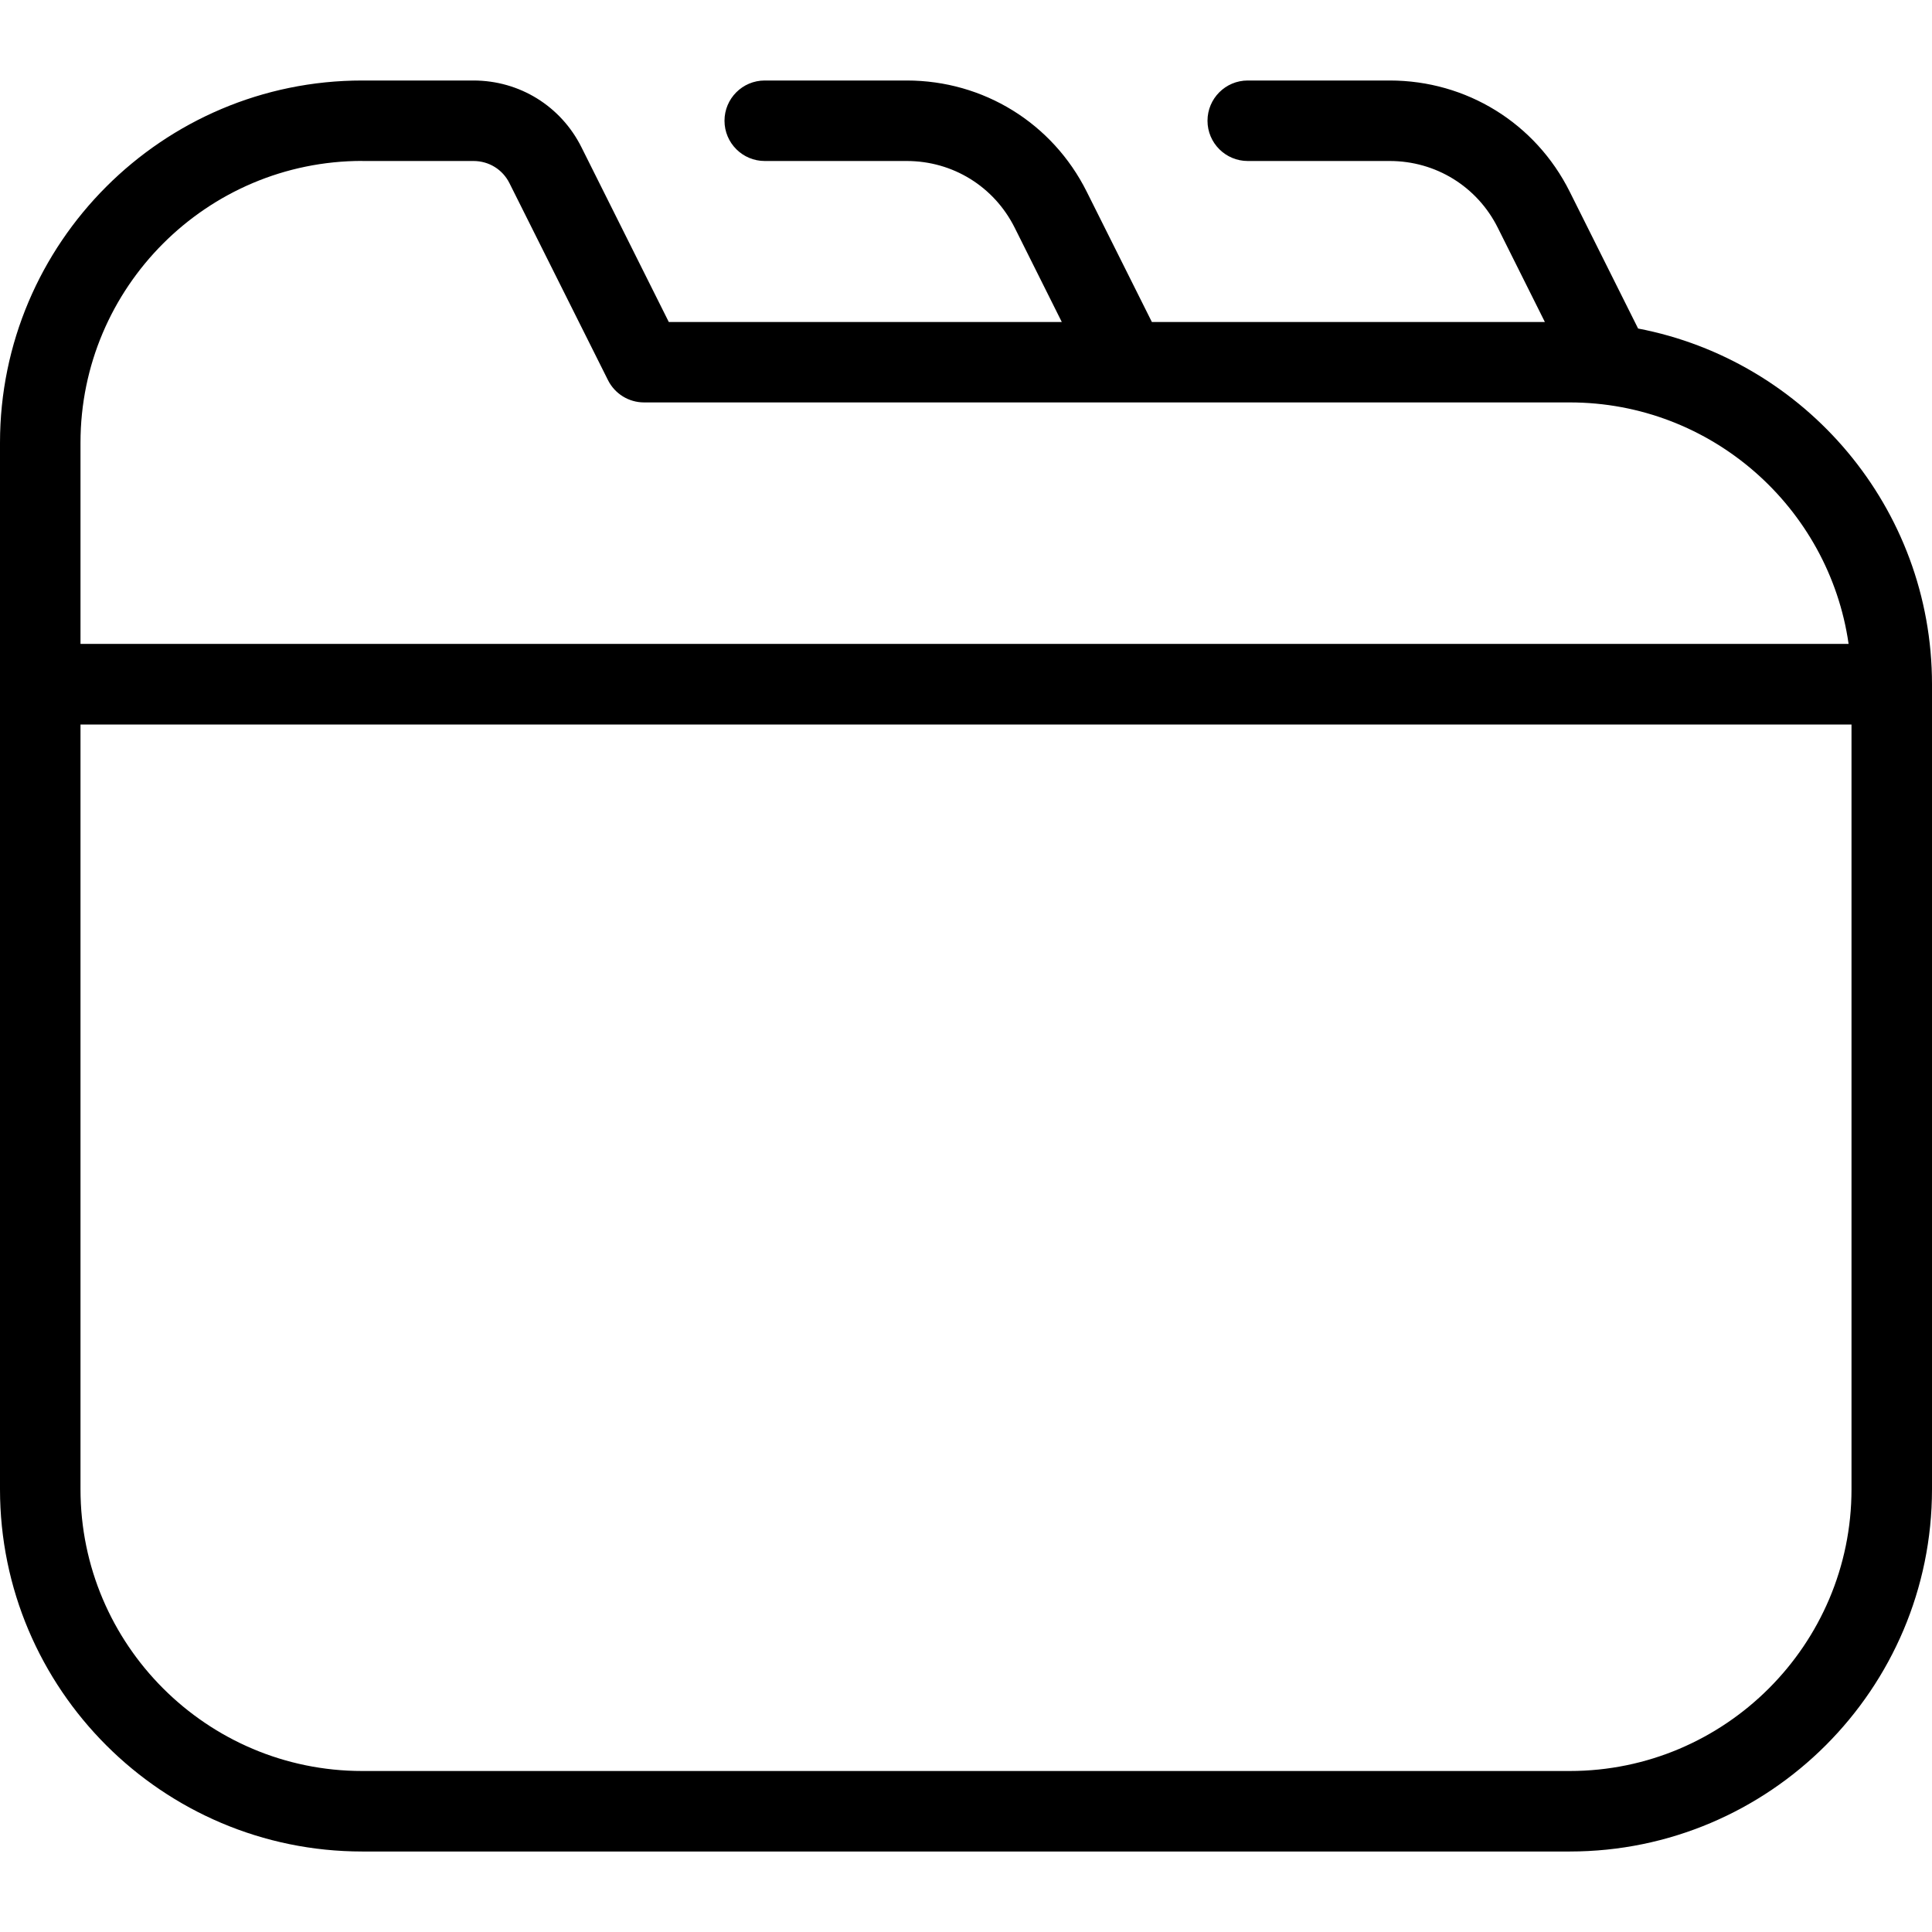
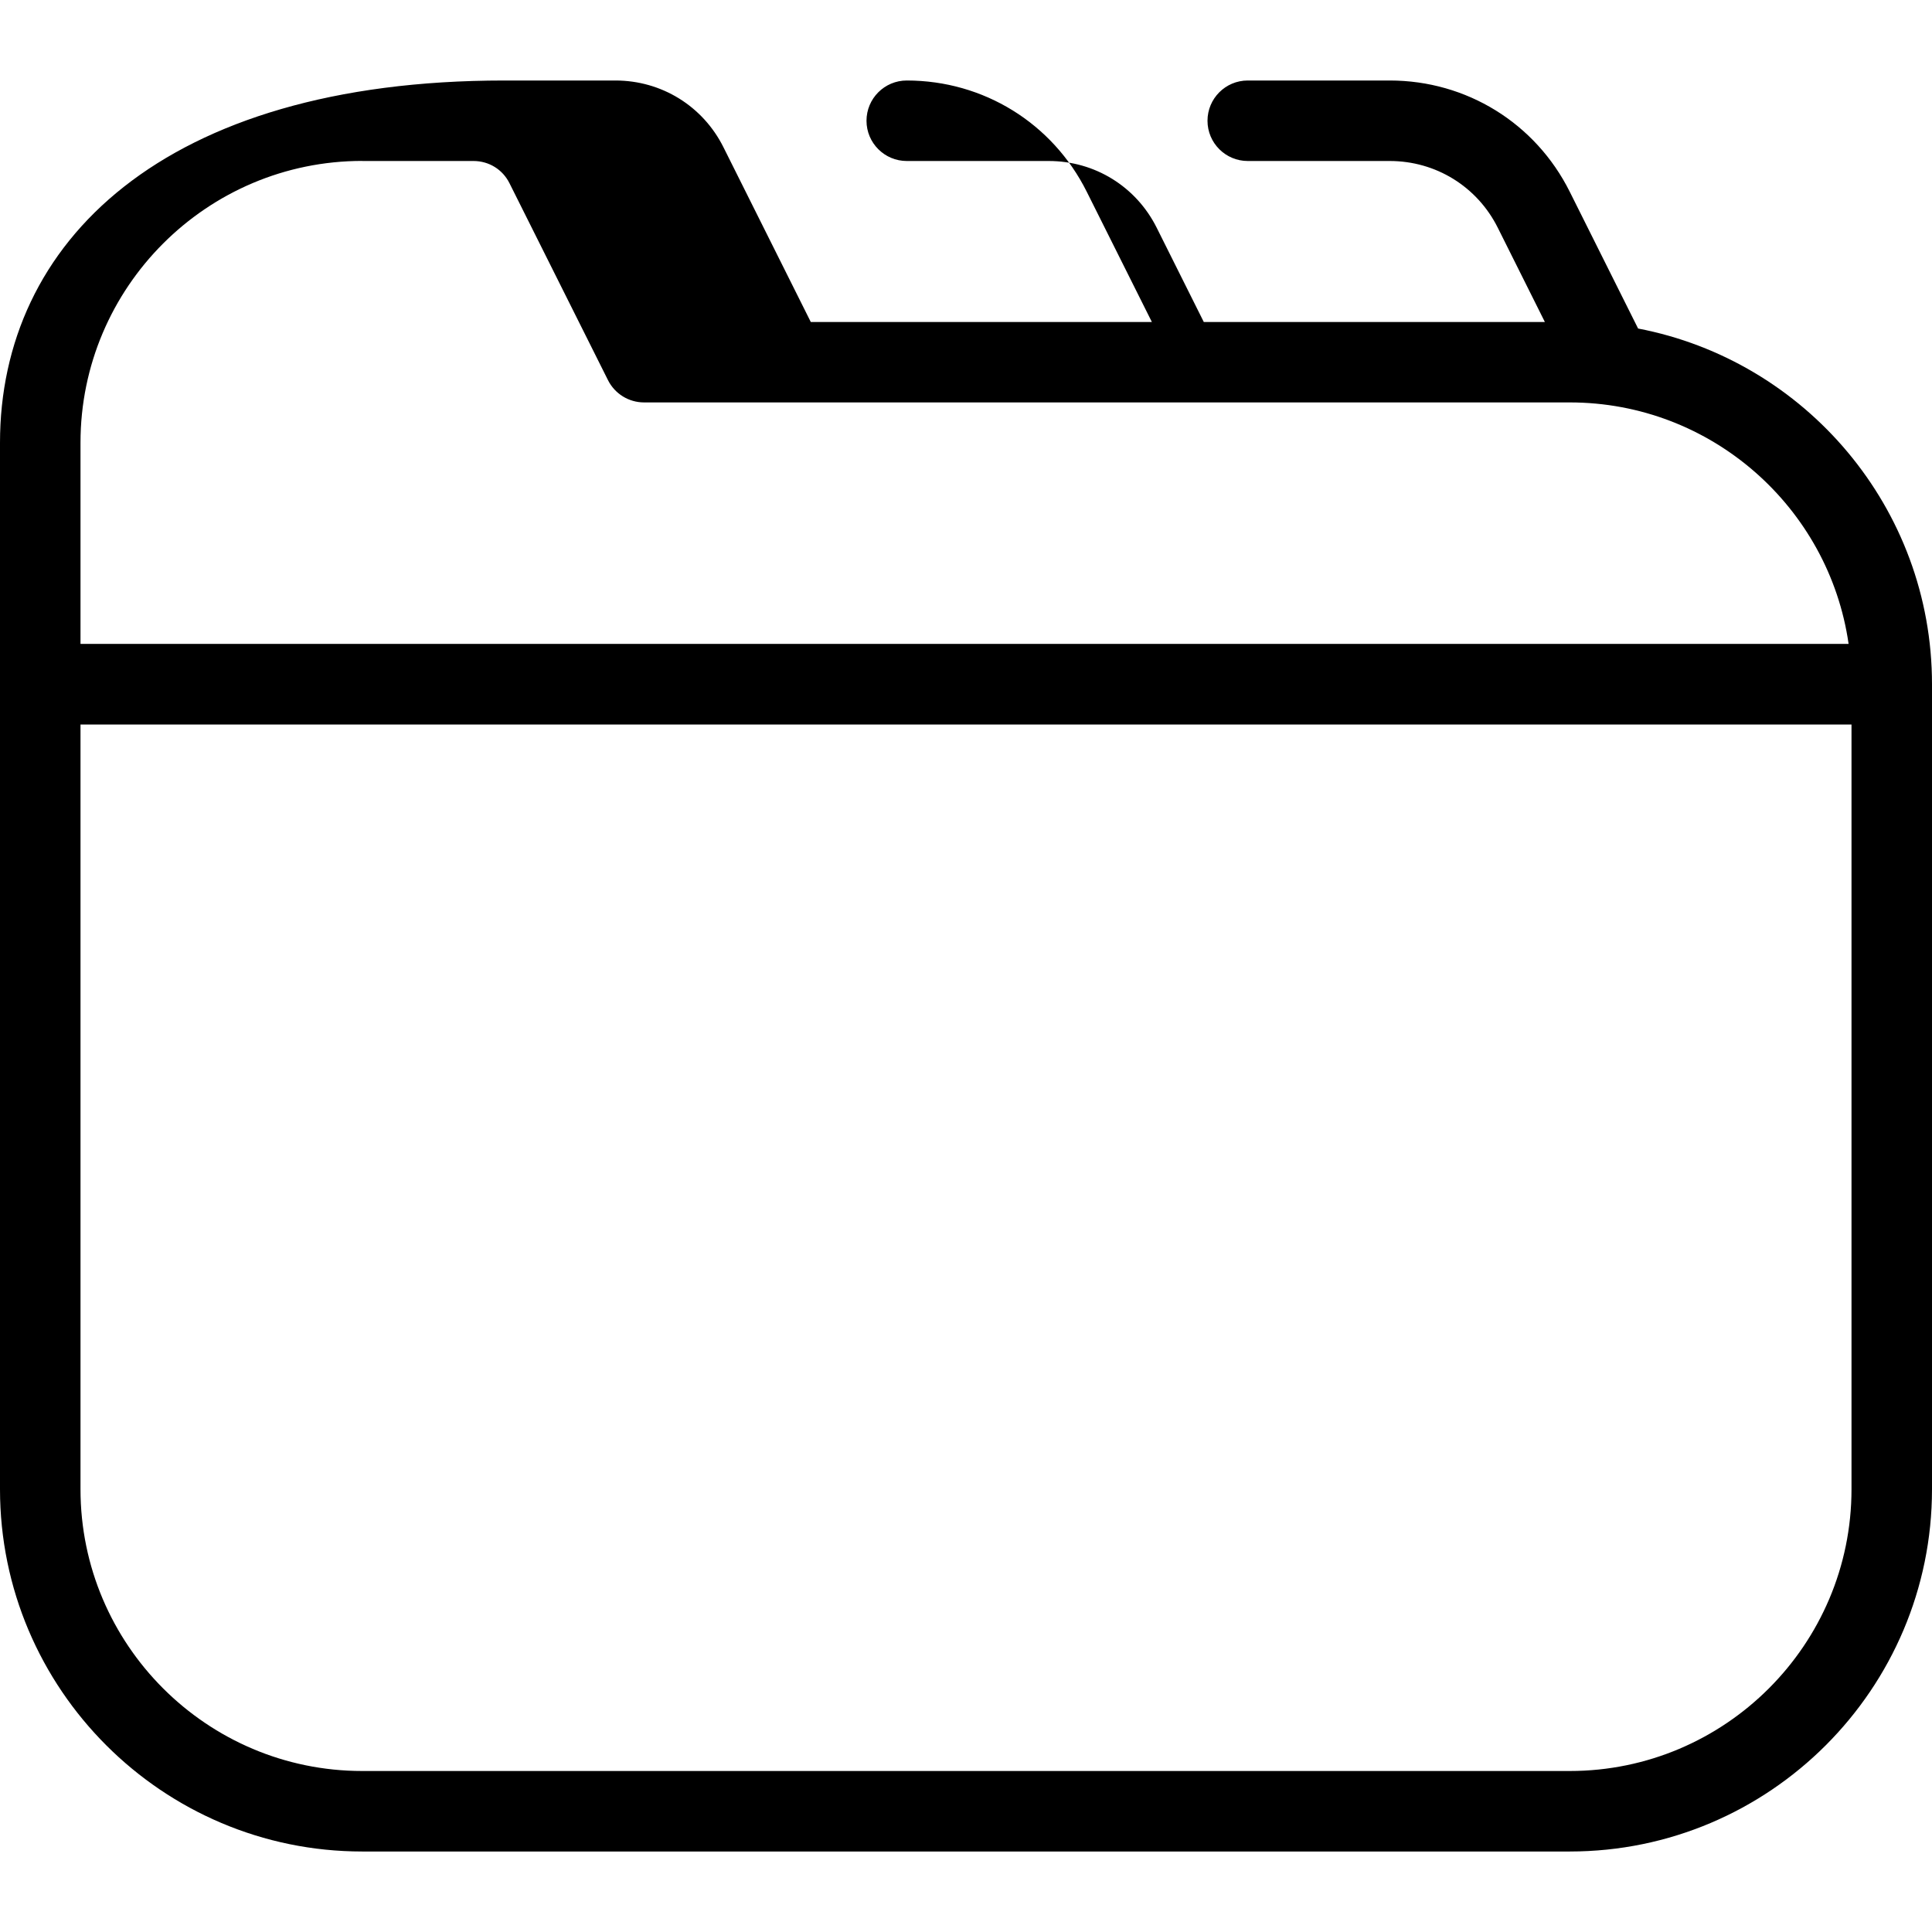
<svg xmlns="http://www.w3.org/2000/svg" id="Layer_1" data-name="Layer 1" viewBox="0 0 24 24">
-   <path d="m20.349,4.081l-.849-1.699c-.426-.853-1.283-1.382-2.236-1.382h-1.764c-.276,0-.5.224-.5.5s.224.5.5.5h1.764c.572,0,1.086.317,1.342.829l.585,1.171h-4.882l-.809-1.618c-.426-.853-1.283-1.382-2.236-1.382h-1.764c-.276,0-.5.224-.5.5s.224.5.5.5h1.764c.572,0,1.085.317,1.341.829l.585,1.171h-4.882l-1.085-2.171c-.256-.512-.77-.829-1.342-.829h-1.382C2.019,1,0,3.019,0,5.5v13c0,2.481,2.019,4.5,4.5,4.5h15c2.481,0,4.5-2.019,4.5-4.5v-10c0-2.191-1.574-4.021-3.651-4.419ZM4.5,2h1.382c.191,0,.362.105.447.276l1.224,2.447c.085.169.258.276.447.276h11.5c1.76,0,3.221,1.306,3.464,3H1v-2.5c0-1.93,1.57-3.5,3.5-3.5Zm15,20H4.5c-1.93,0-3.5-1.57-3.5-3.5v-9.5h22v9.5c0,1.93-1.57,3.5-3.5,3.5Z" />
+   <path d="m20.349,4.081l-.849-1.699c-.426-.853-1.283-1.382-2.236-1.382h-1.764c-.276,0-.5.224-.5.5s.224.5.5.5h1.764c.572,0,1.086.317,1.342.829l.585,1.171h-4.882l-.809-1.618c-.426-.853-1.283-1.382-2.236-1.382c-.276,0-.5.224-.5.5s.224.5.5.5h1.764c.572,0,1.085.317,1.341.829l.585,1.171h-4.882l-1.085-2.171c-.256-.512-.77-.829-1.342-.829h-1.382C2.019,1,0,3.019,0,5.5v13c0,2.481,2.019,4.5,4.5,4.5h15c2.481,0,4.5-2.019,4.5-4.5v-10c0-2.191-1.574-4.021-3.651-4.419ZM4.5,2h1.382c.191,0,.362.105.447.276l1.224,2.447c.085.169.258.276.447.276h11.5c1.76,0,3.221,1.306,3.464,3H1v-2.5c0-1.93,1.57-3.5,3.5-3.5Zm15,20H4.5c-1.93,0-3.5-1.57-3.5-3.5v-9.5h22v9.5c0,1.93-1.57,3.5-3.5,3.5Z" />
</svg>